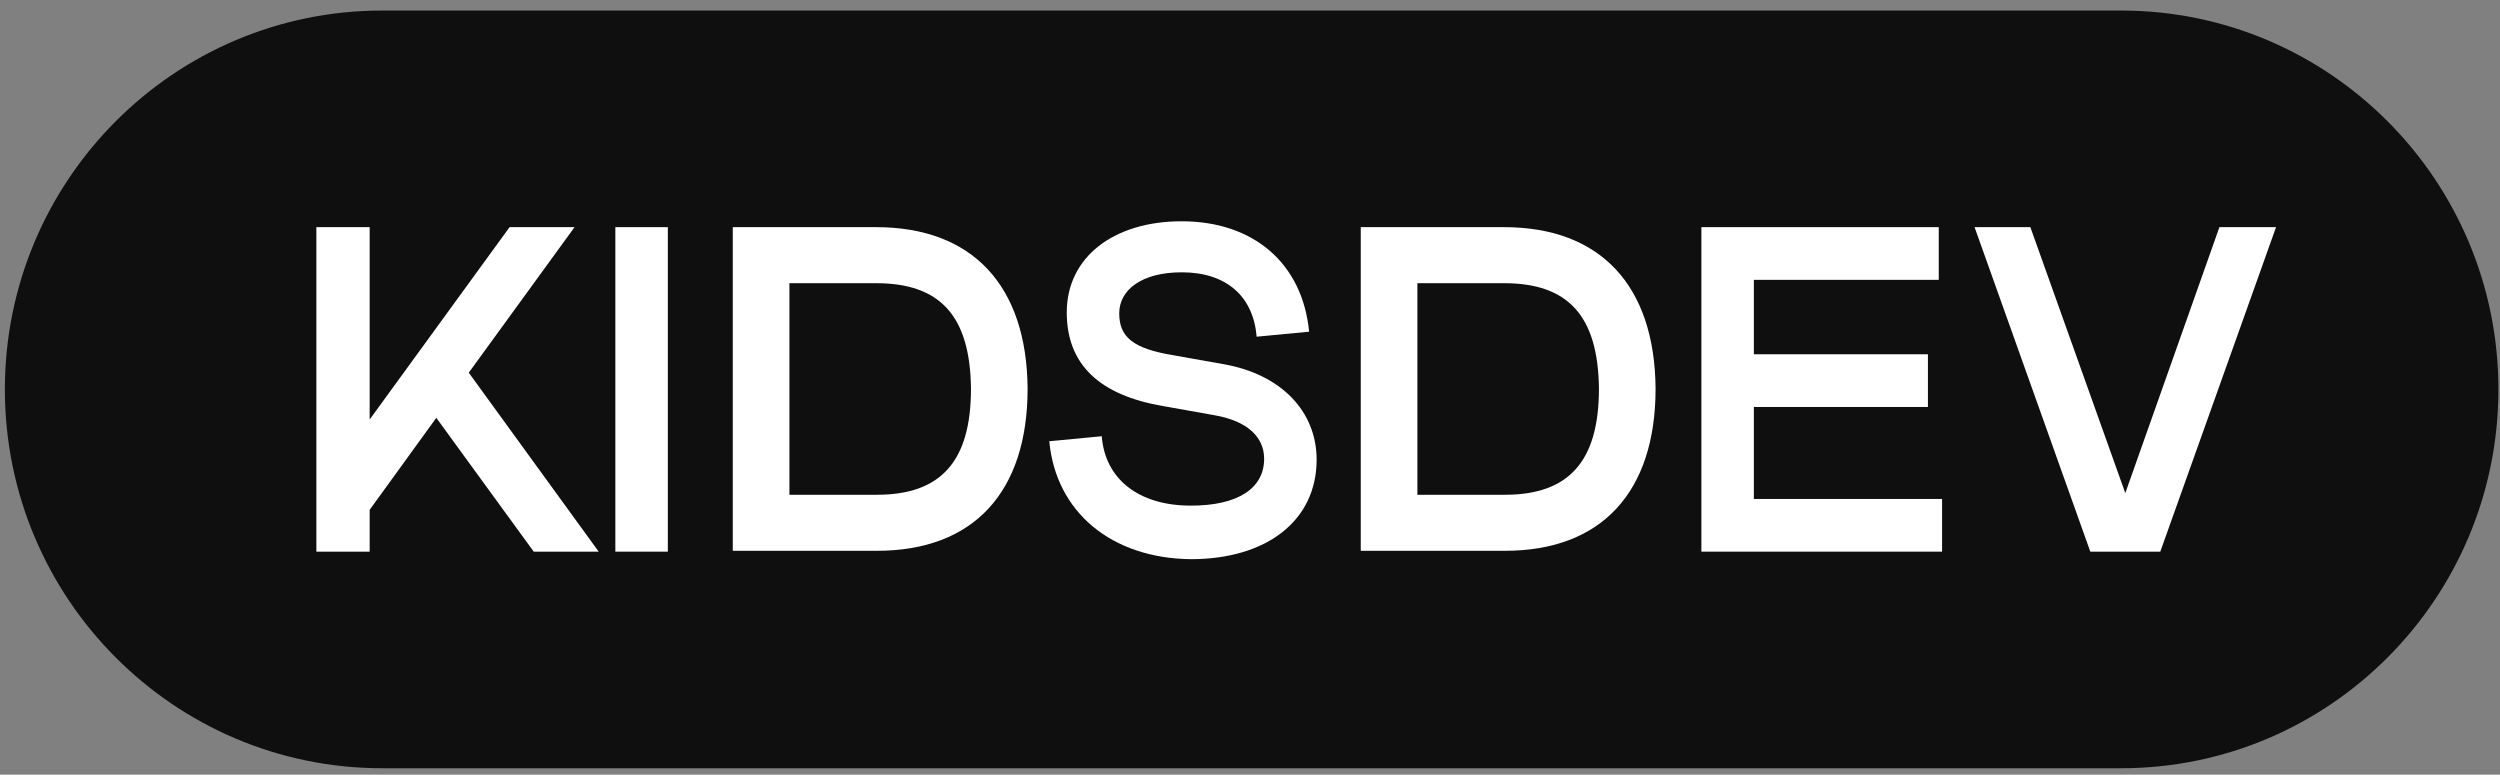
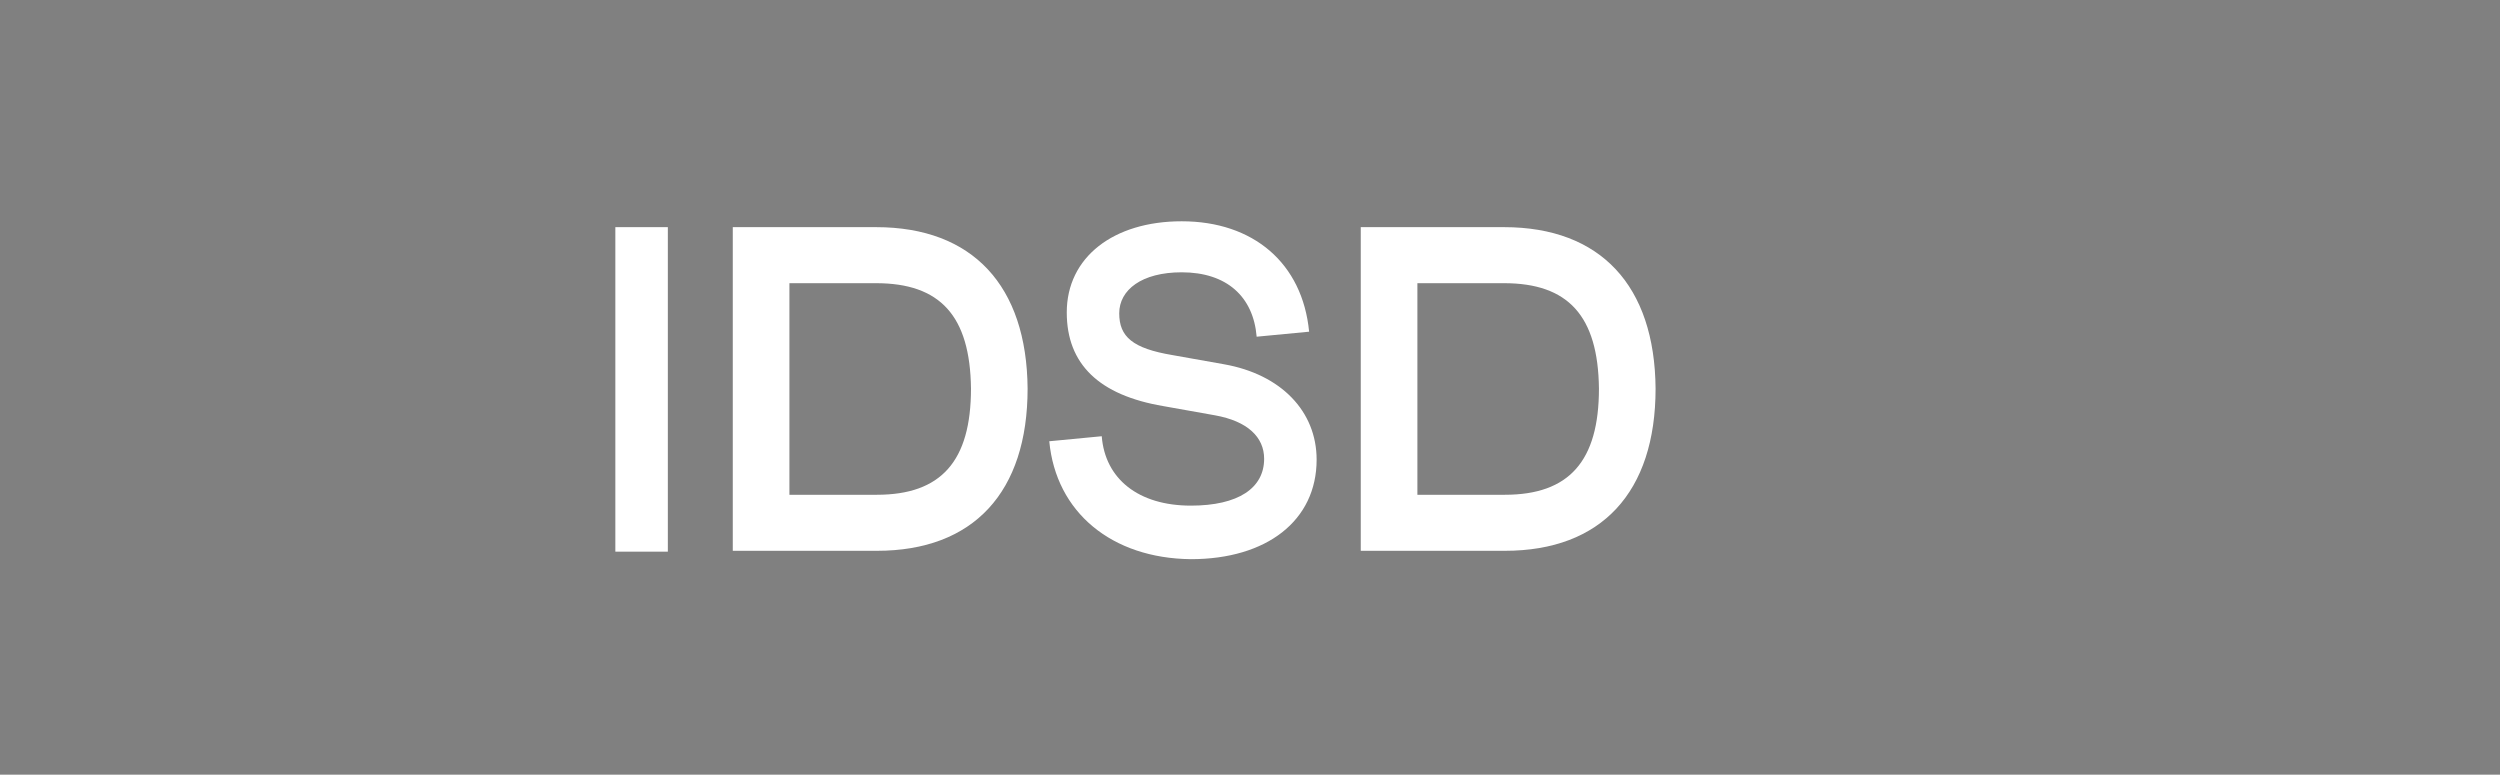
<svg xmlns="http://www.w3.org/2000/svg" width="142" height="44" viewBox="0 0 142 44" fill="none">
  <rect x="0" y="0" width="142" height="44" fill="#808080" stroke="none" />
-   <path d="M21.707 43.636C9.88 43.636 0.277 33.993 0.277 22.117C0.277 10.242 9.88 0.599 21.707 0.599H120.481C132.307 0.599 141.91 10.242 141.91 22.117C141.91 33.993 132.307 43.636 120.481 43.636H21.707Z" fill="#0F0F0F" />
-   <path d="M17.97 12.902H20.997V23.828L28.944 12.902H32.634L26.626 21.168L34.006 31.334H30.316L24.782 23.733L20.997 28.958V31.334H17.97V12.902Z" fill="white" />
  <path d="M37.933 12.902H34.952V31.334H37.933V12.902Z" fill="white" />
  <path d="M41.622 12.902H49.759C55.246 12.902 58.321 16.227 58.368 22.07C58.368 27.961 55.294 31.286 49.806 31.286H41.622V12.902ZM49.806 28.103C53.449 28.103 55.152 26.203 55.152 22.07C55.104 17.938 53.401 16.085 49.759 16.085H44.839V28.103H49.806Z" fill="white" />
  <path d="M59.599 25.063L62.579 24.778C62.768 27.2 64.66 28.72 67.641 28.72C70.337 28.72 71.803 27.723 71.803 26.06C71.803 24.825 70.857 23.922 69.012 23.59L66.079 23.067C62.437 22.45 60.592 20.692 60.592 17.747C60.592 14.612 63.241 12.569 67.12 12.569C71.189 12.569 73.98 14.944 74.358 18.84L71.378 19.125C71.189 16.845 69.675 15.467 67.12 15.467C64.85 15.467 63.572 16.465 63.572 17.795C63.572 19.125 64.329 19.79 66.6 20.17L69.533 20.692C72.75 21.262 74.784 23.352 74.784 26.108C74.784 29.575 71.945 31.761 67.641 31.761C63.147 31.713 59.977 29.1 59.599 25.063Z" fill="white" />
  <path d="M77.291 12.902H85.427C90.915 12.902 93.99 16.227 94.037 22.07C94.037 27.961 90.962 31.286 85.475 31.286H77.291V12.902ZM85.475 28.103C89.117 28.103 90.82 26.203 90.82 22.07C90.773 17.938 89.07 16.085 85.427 16.085H80.508V28.103H85.475Z" fill="white" />
-   <path d="M96.639 12.902H110.121V15.895H99.619V20.123H109.506V23.116H99.619V28.341H110.31V31.334H96.639V12.902Z" fill="white" />
-   <path d="M112.155 12.902H115.324L120.717 28.008L126.063 12.902H129.28L122.704 31.334H118.73L112.155 12.902Z" fill="white" />
</svg>